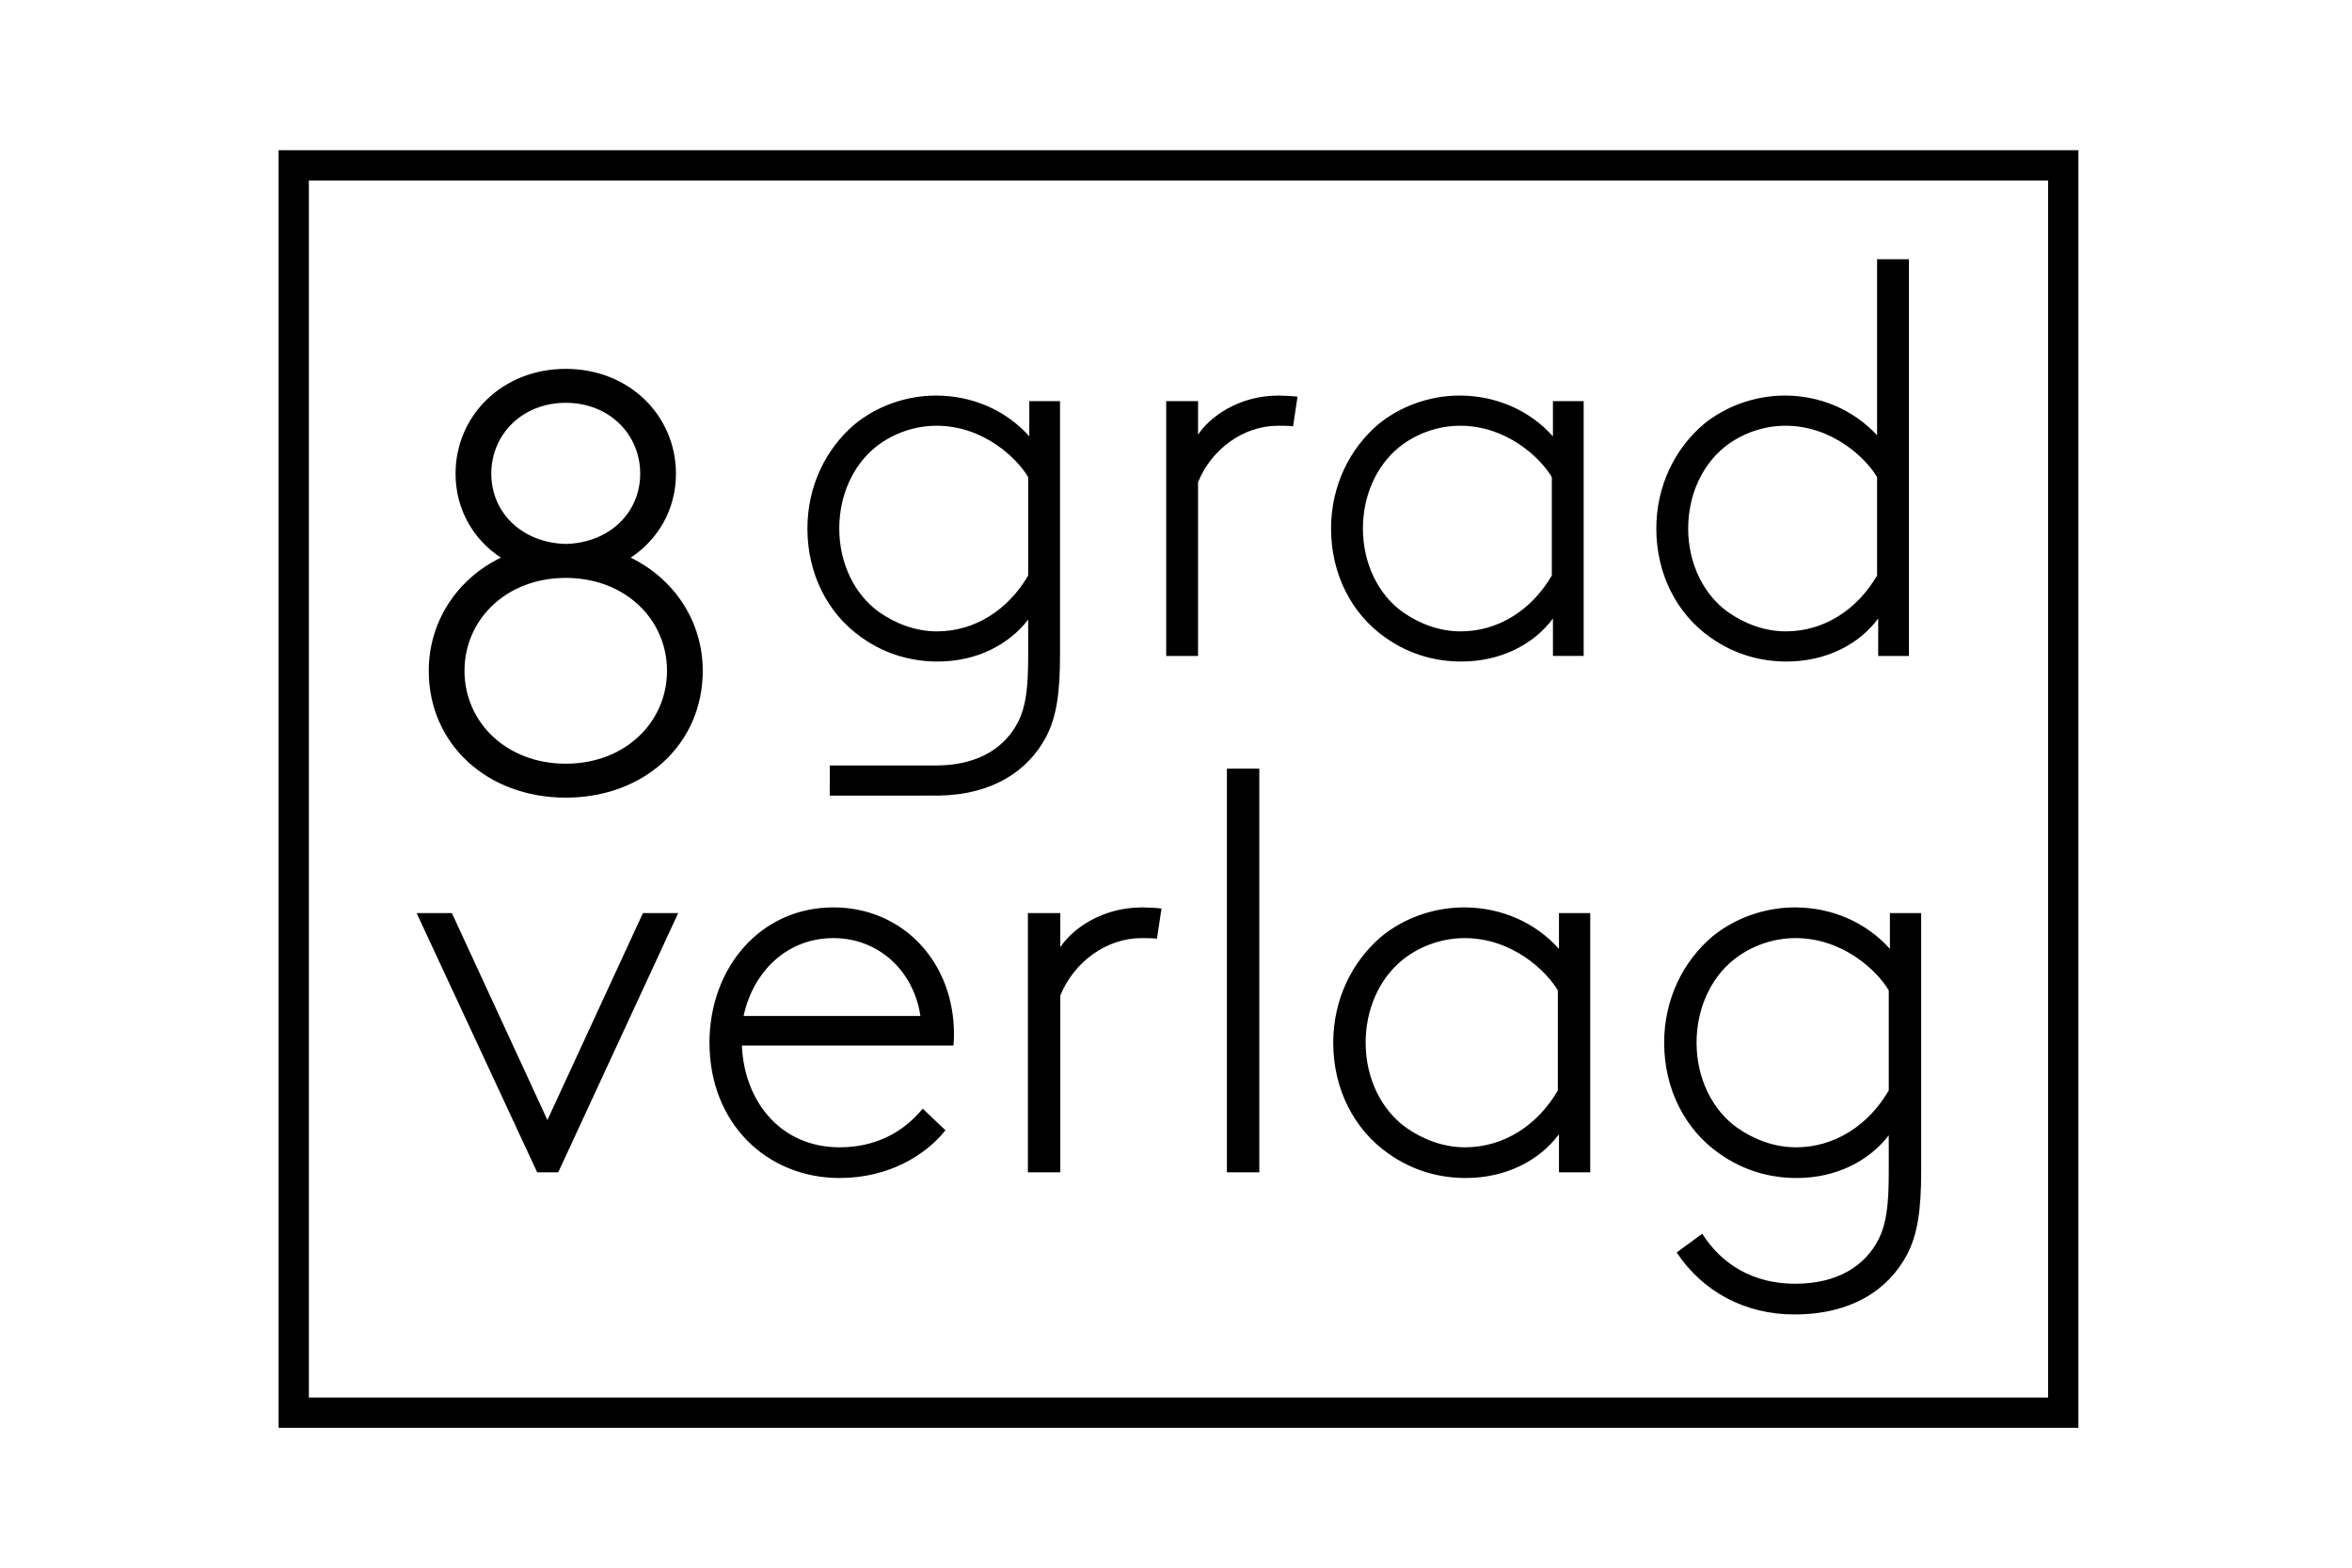
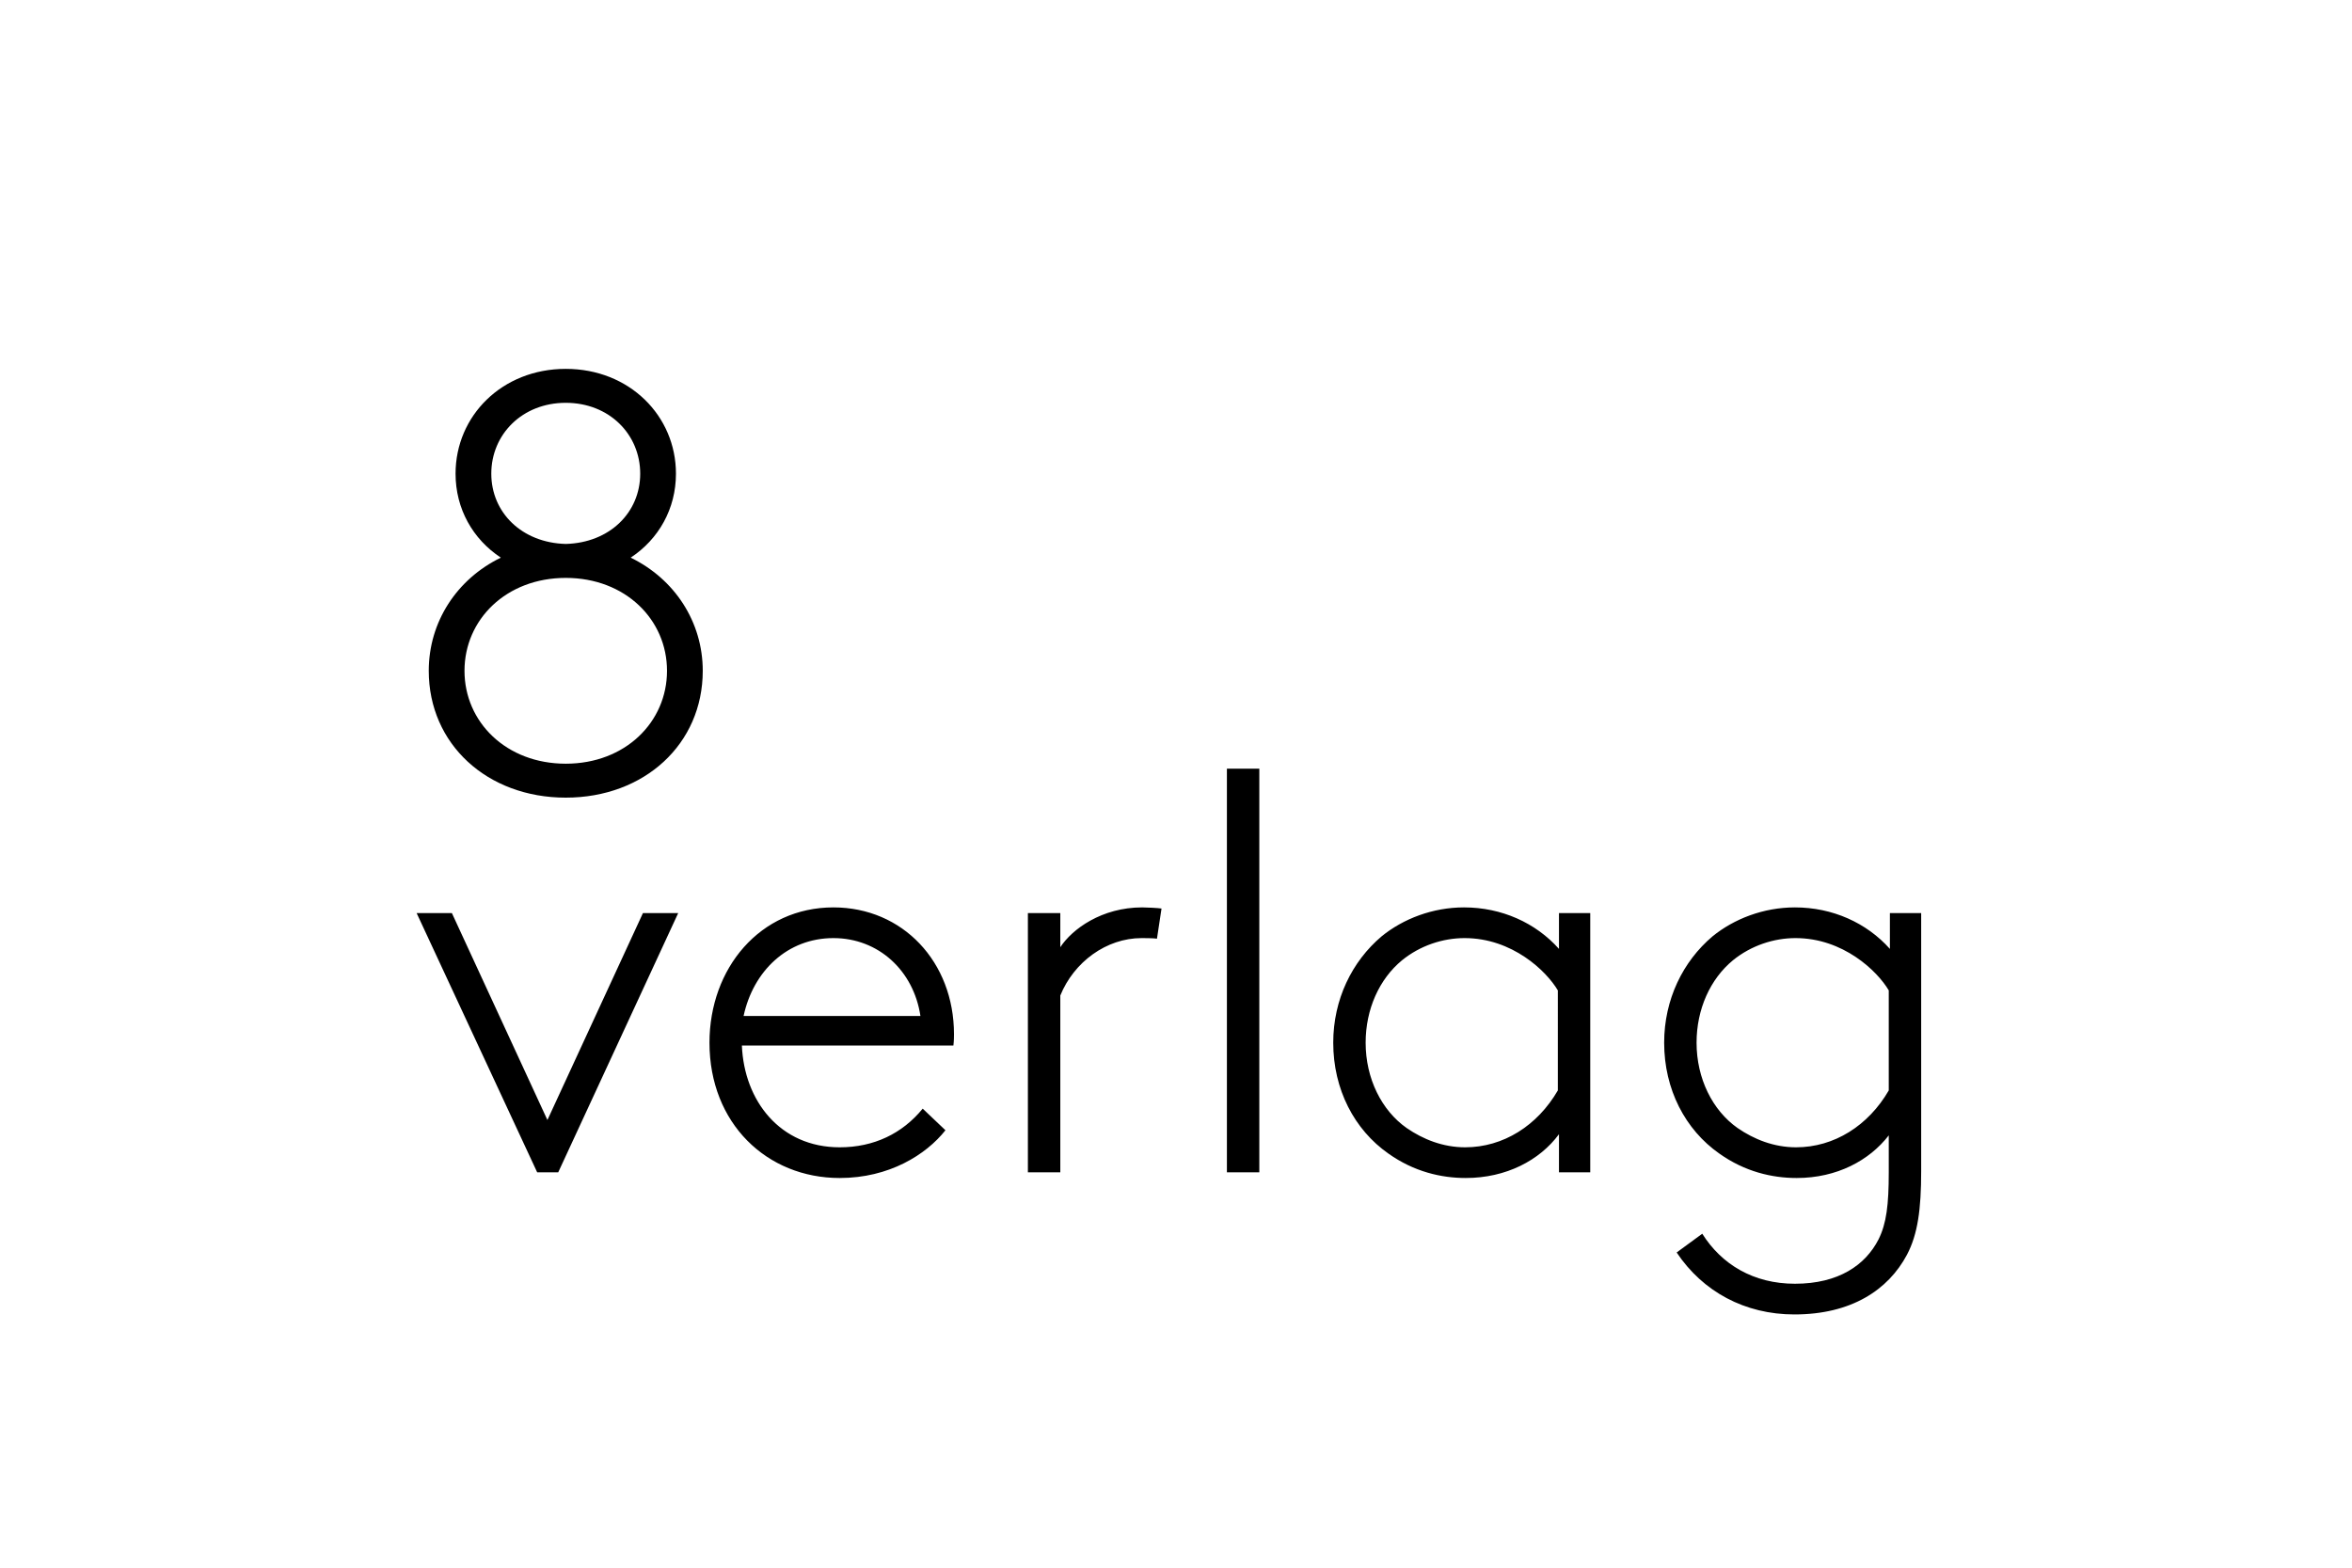
<svg xmlns="http://www.w3.org/2000/svg" version="1.1" id="Ebene_1" x="0px" y="0px" viewBox="0 0 600 400" style="enable-background:new 0 0 600 400;" xml:space="preserve" width="1200" height="800">
  <g>
-     <path d="M78.798,356.58h443.679V46.05H78.798V356.58z M530.204,364.307H71.071V38.323h459.133V364.307z" />
-     <path d="M211.675,203.011c0,0,27.682-0.006,28.046-0.013c13.636-0.307,22.545-6.348,27.129-14.957   c2.709-5.134,3.564-11.407,3.564-20.959v-64.727h-7.841v8.981c-5.846-6.558-14.4-10.408-23.809-10.408   c-7.841,0-15.255,2.854-20.673,7.273c-7.414,6.271-12.12,15.825-12.12,26.66c0,11.689,5.277,21.813,13.831,27.8   c6.414,4.563,13.259,6.131,19.389,6.131c10.123,0,18.25-4.42,23.097-10.693v9.269c0,8.127-0.57,12.83-2.567,16.823   c-3.212,6.285-9.71,10.929-20.296,11.113c-0.218,0.004-27.75,0.006-27.75,0.006 M262.288,146.837   c-5.133,8.84-13.688,14.258-23.24,14.258c-5.559,0-10.55-1.997-14.684-4.847c-6.273-4.421-10.266-12.405-10.266-21.386   c0-8.412,3.423-15.968,9.125-20.673c4.563-3.707,10.266-5.561,15.682-5.561c11.977,0,20.531,8.27,23.383,13.116V146.837z    M331.004,101.214c-0.855-0.141-3.708-0.285-4.847-0.285c-10.123,0-17.536,5.419-20.53,9.98v-8.554H297.5v65.013h8.127v-44.339   c3.421-8.413,11.548-14.4,20.387-14.4c0.428,0,2.995,0,3.851,0.142L331.004,101.214z M403.998,167.368v-65.013h-7.841v8.981   c-5.845-6.558-14.4-10.408-23.809-10.408c-7.841,0-15.255,2.854-20.673,7.273c-7.413,6.271-12.118,15.825-12.118,26.66   c0,11.689,5.275,21.813,13.83,27.8c6.415,4.563,13.26,6.131,19.389,6.131c10.123,0,18.533-4.42,23.382-10.977v9.552H403.998z    M395.871,146.837c-5.132,8.84-13.686,14.258-23.239,14.258c-5.559,0-10.55-1.997-14.684-4.847   c-6.273-4.421-10.265-12.405-10.265-21.386c0-8.412,3.422-15.968,9.125-20.673c4.563-3.707,10.265-5.561,15.683-5.561   c11.975,0,20.53,8.27,23.38,13.116V146.837z M478.846,146.837c-5.132,8.84-13.686,14.258-23.238,14.258   c-5.561,0-10.551-1.997-14.686-4.847c-6.273-4.421-10.264-12.405-10.264-21.386c0-8.412,3.422-15.968,9.125-20.673   c4.561-3.707,10.264-5.561,15.682-5.561c11.976,0,20.531,8.27,23.382,13.116V146.837z M455.75,168.793   c10.121,0,18.534-4.42,23.38-10.977v9.552h7.843V66.143h-8.127v44.909c-6.13-6.559-14.542-10.123-23.524-10.123   c-7.841,0-15.255,2.854-20.673,7.273c-7.412,6.271-12.118,15.825-12.118,26.66c0,11.689,5.274,21.813,13.829,27.8   C442.775,167.225,449.618,168.793,455.75,168.793" />
    <path d="M142.404,299.121l30.607-66.145h-8.994l-24.369,52.801l-24.37-52.801h-8.993l30.752,66.145 M212.61,239.358   c11.46,0,20.453,8.268,22.194,19.873h-45.113C192.157,247.77,200.861,239.358,212.61,239.358 M235.384,282.874   c-5.222,6.383-12.475,9.864-21.178,9.864c-15.231,0-24.37-11.895-24.95-25.965h53.961c0.145-1.306,0.145-2.321,0.145-2.9   c0-18.422-13.055-32.348-30.752-32.348c-18.711,0-31.621,15.52-31.621,34.523c0,20.598,14.65,34.523,33.217,34.523   c12.62,0,22.048-5.946,26.98-12.185L235.384,282.874z M296.305,231.815c-0.87-0.145-3.771-0.29-4.931-0.29   c-10.299,0-17.842,5.512-20.888,10.153v-8.703h-8.269v66.145h8.269v-45.112c3.481-8.558,11.75-14.65,20.743-14.65   c0.435,0,3.046,0,3.916,0.145L296.305,231.815z M312.986,299.121h8.268V196.132h-8.268V299.121z M405.674,299.121v-66.145h-7.977   v9.139c-5.947-6.672-14.65-10.589-24.225-10.589c-7.978,0-15.521,2.9-21.032,7.397c-7.543,6.382-12.329,16.102-12.329,27.125   c0,11.895,5.366,22.194,14.068,28.286c6.528,4.642,13.491,6.237,19.728,6.237c10.299,0,18.857-4.496,23.789-11.169v9.719H405.674z    M397.406,278.233c-5.223,8.992-13.925,14.505-23.645,14.505c-5.656,0-10.733-2.031-14.94-4.933   c-6.382-4.496-10.444-12.619-10.444-21.758c0-8.558,3.482-16.246,9.284-21.033c4.642-3.771,10.444-5.656,15.956-5.656   c12.185,0,20.888,8.412,23.789,13.345V278.233z M490.095,298.831v-65.855h-7.978v9.139c-5.947-6.672-14.65-10.589-24.225-10.589   c-7.978,0-15.521,2.9-21.032,7.397c-7.543,6.382-12.33,16.102-12.33,27.125c0,11.895,5.367,22.194,14.07,28.286   c6.527,4.642,13.49,6.237,19.727,6.237c10.299,0,18.566-4.496,23.499-10.878v9.428c0,8.268-0.58,13.055-2.611,17.116   c-3.336,6.527-10.154,11.314-21.323,11.314c-10.589,0-18.712-4.932-23.644-12.765l-6.528,4.787   c6.673,10.008,17.407,15.811,30.027,15.811c14.506,0,23.934-6.238,28.721-15.23C489.224,314.932,490.095,308.549,490.095,298.831    M481.826,278.233c-5.223,8.992-13.926,14.505-23.645,14.505c-5.656,0-10.733-2.031-14.94-4.933   c-6.382-4.496-10.444-12.619-10.444-21.758c0-8.558,3.482-16.246,9.284-21.033c4.642-3.771,10.444-5.656,15.956-5.656   c12.185,0,20.888,8.412,23.789,13.345V278.233z" />
    <path d="M144.325,203.52c20.057,0,34.948-13.675,34.948-32.364c0-12.459-7.143-23.4-18.386-28.87   c7.143-4.711,11.549-12.46,11.549-21.425c0-14.74-11.852-26.743-28.111-26.743c-16.259,0-28.111,12.003-28.111,26.743   c0,8.965,4.406,16.714,11.549,21.425c-11.245,5.47-18.387,16.411-18.387,28.87C109.376,189.846,124.267,203.52,144.325,203.52    M144.325,102.779c11.093,0,18.994,8.053,18.994,18.082c0,9.877-7.75,17.626-18.994,17.93c-11.245-0.304-18.995-8.053-18.995-17.93   C125.33,110.832,133.232,102.779,144.325,102.779 M144.325,194.86c-15.195,0-25.831-10.637-25.831-23.704   c0-13.068,10.636-23.704,25.831-23.704c15.195,0,25.83,10.636,25.83,23.704C170.155,184.224,159.52,194.86,144.325,194.86" />
  </g>
</svg>